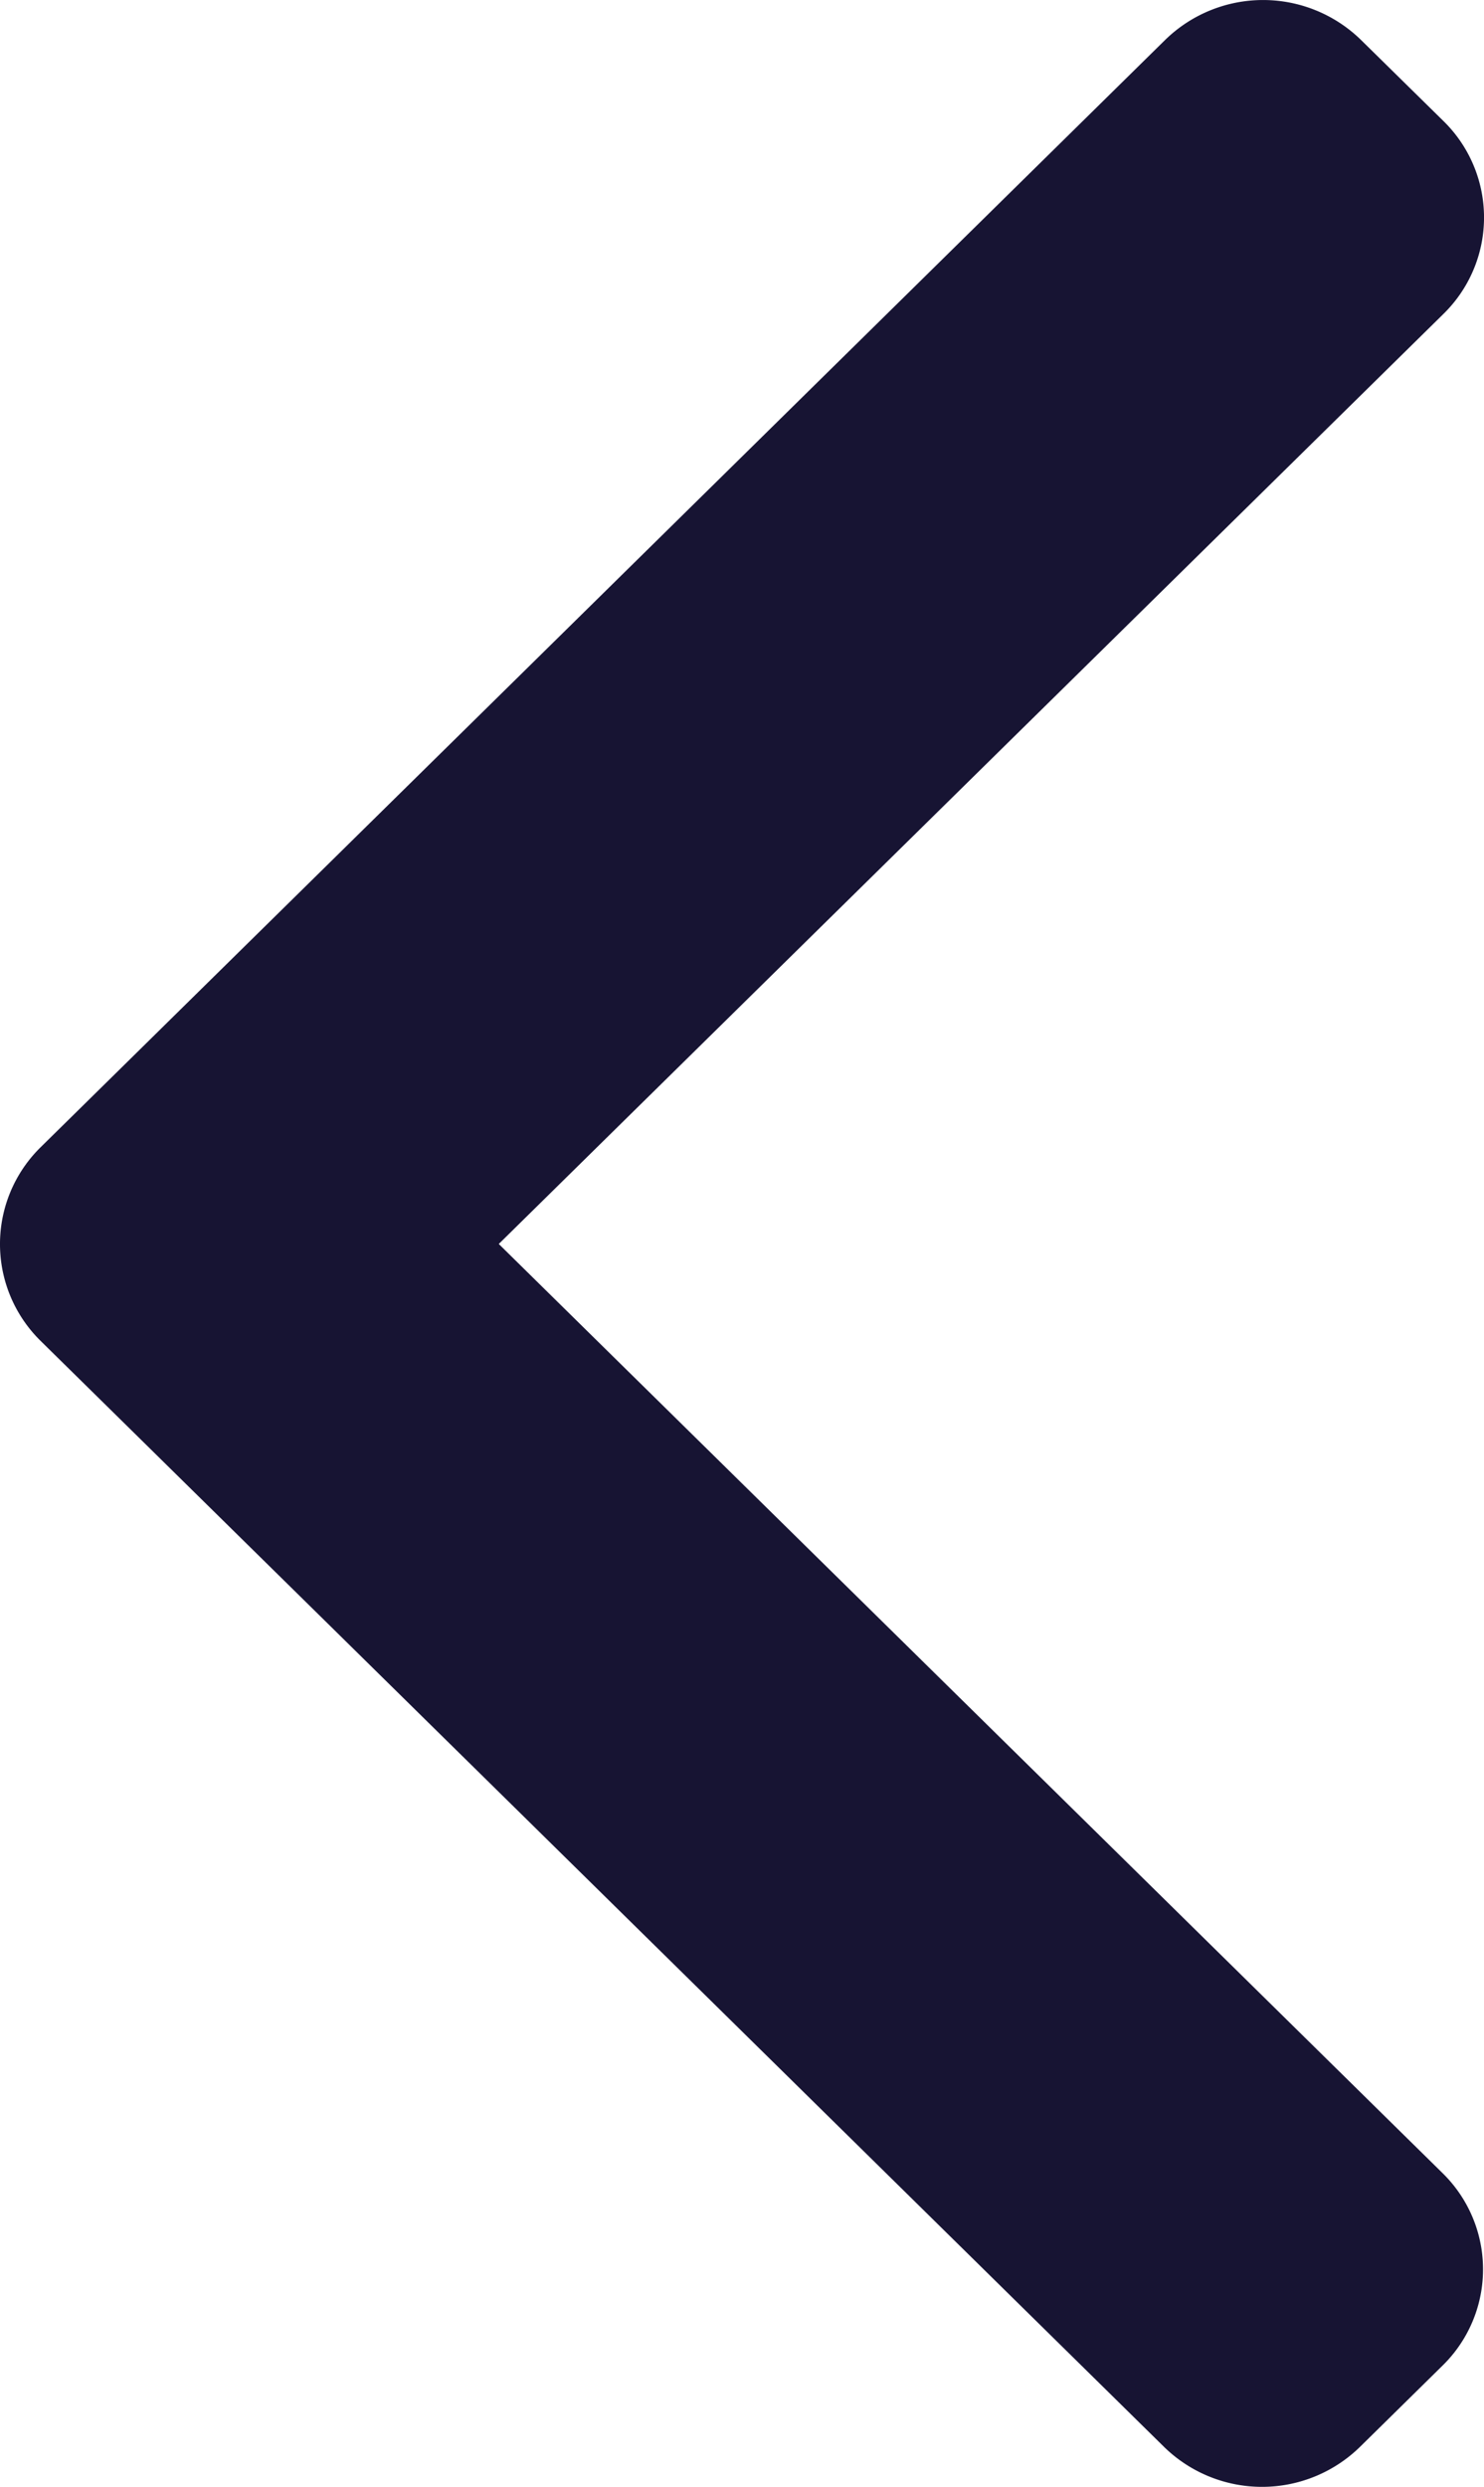
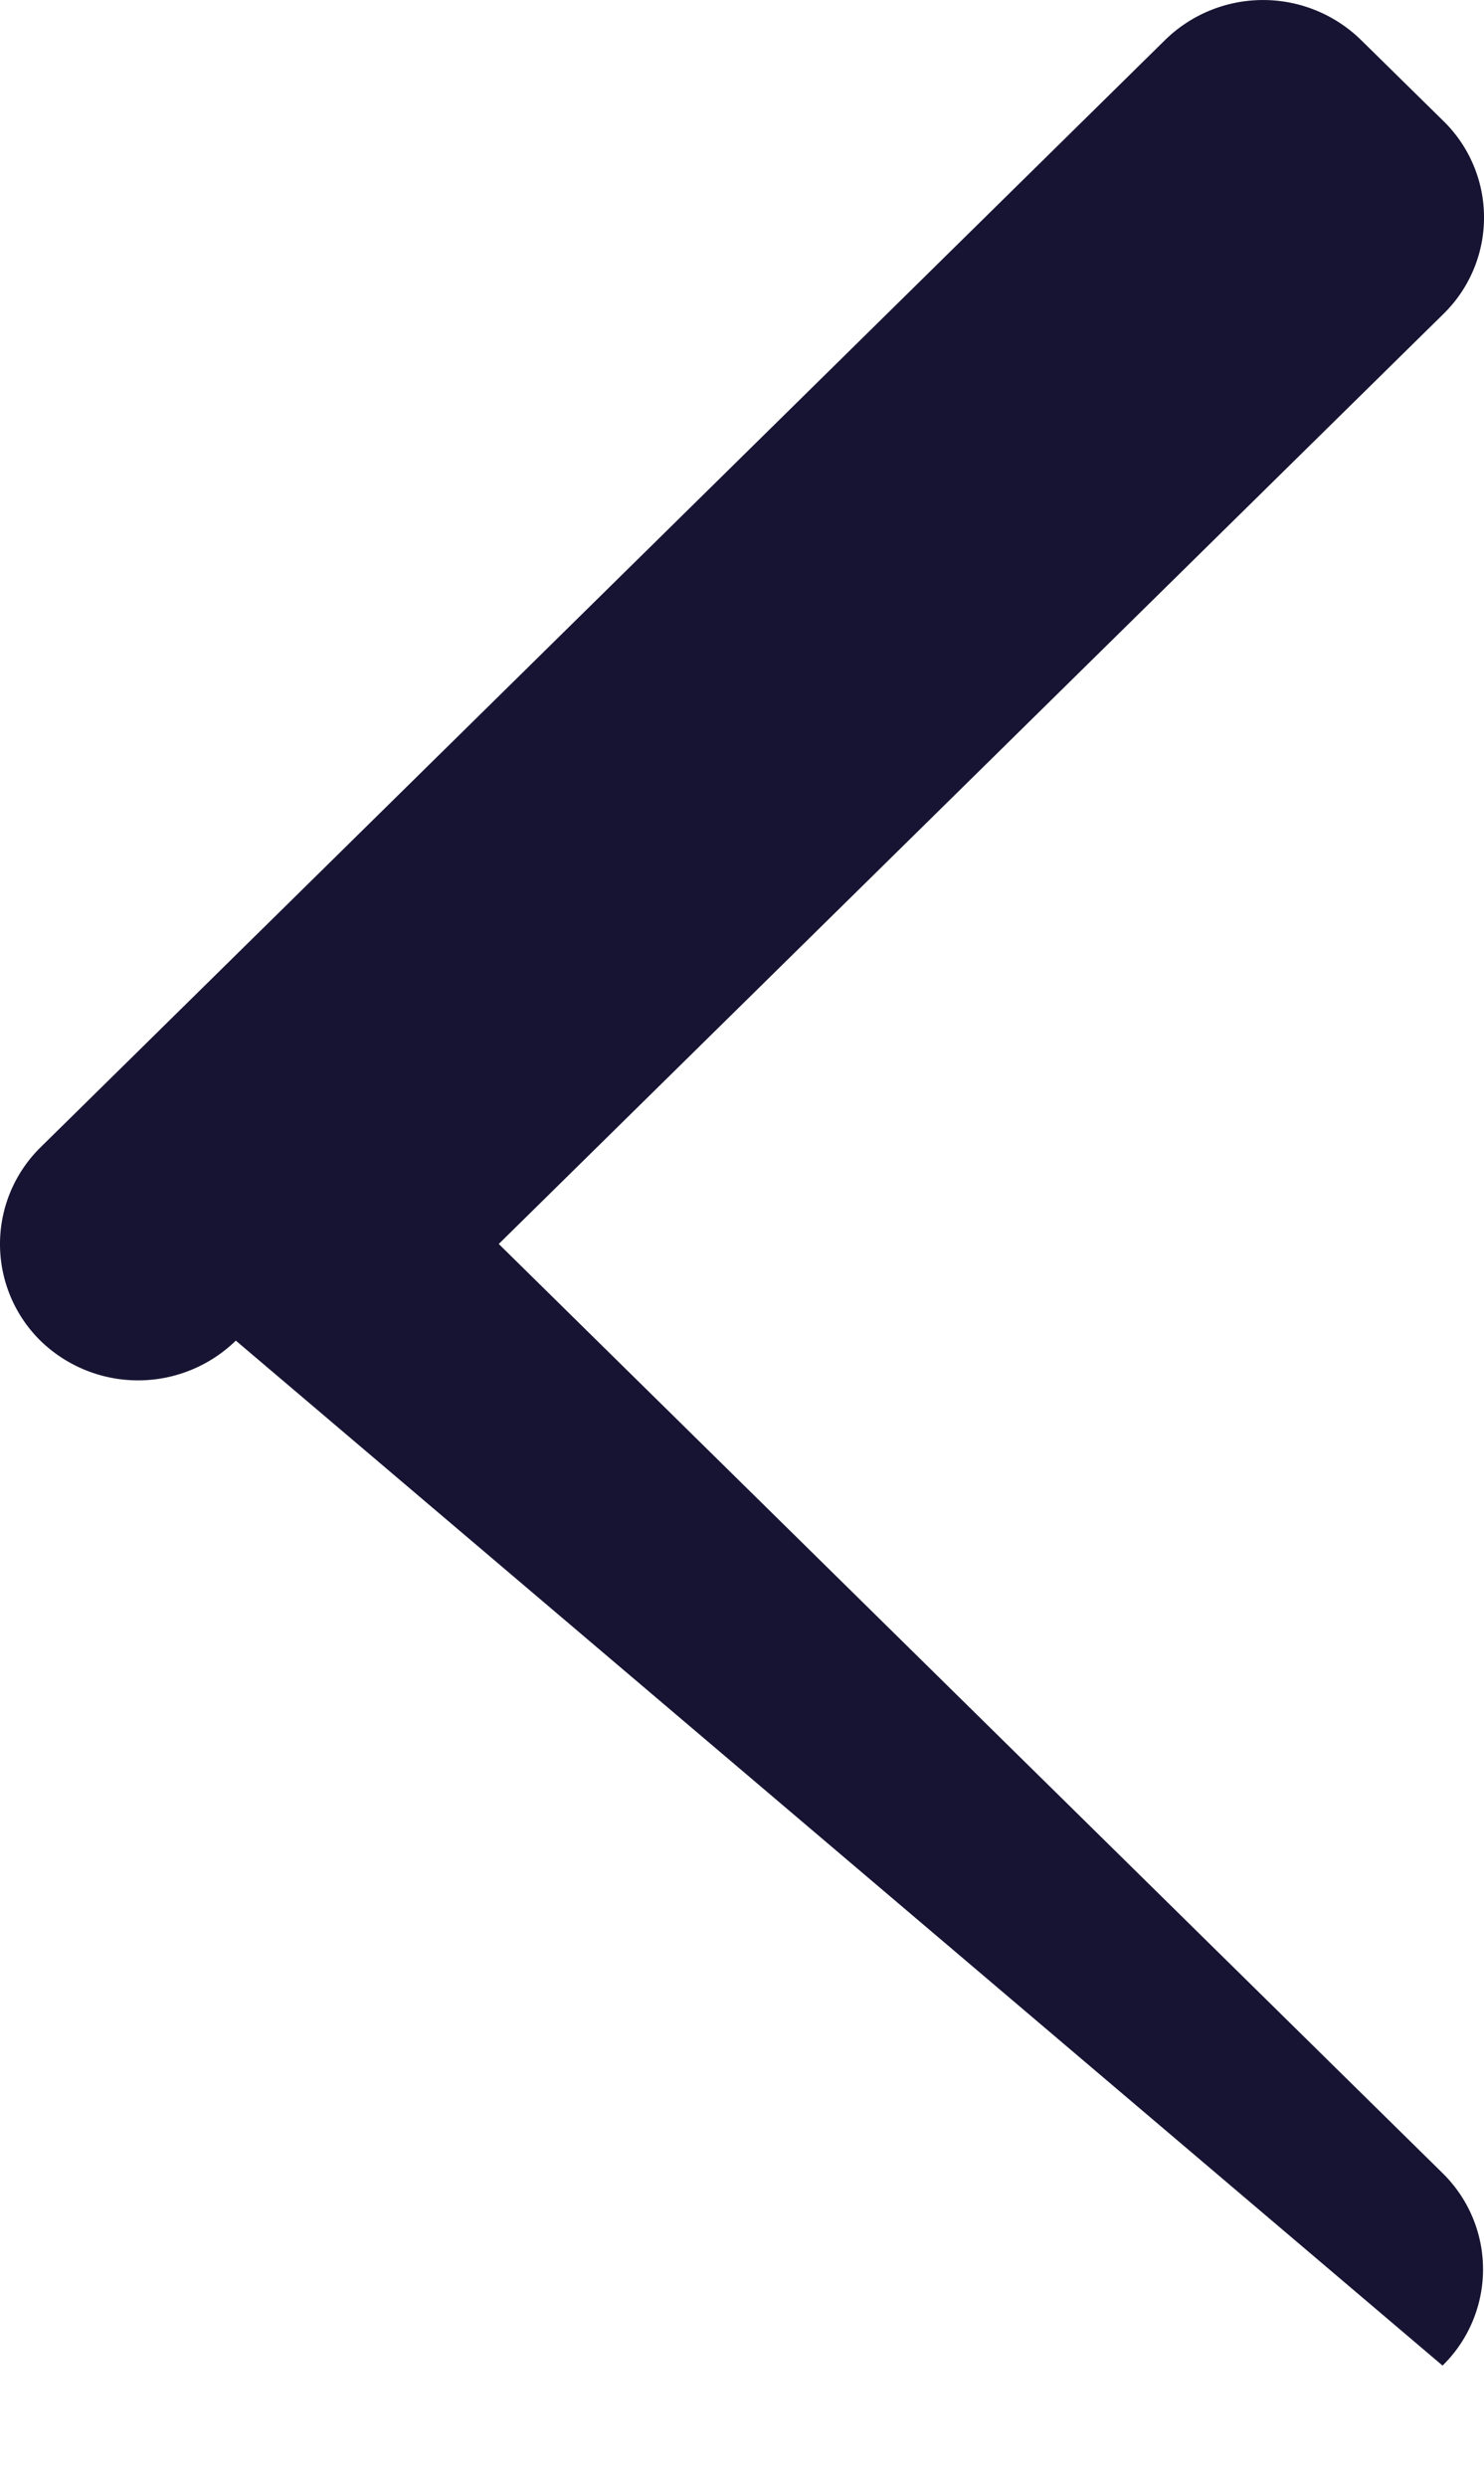
<svg xmlns="http://www.w3.org/2000/svg" width="35.019" height="58.662" viewBox="0 0 35.019 58.662">
-   <path id="Path_176183" data-name="Path 176183" d="M.952,31.623l26.522,26.1a3.306,3.306,0,0,0,4.613,0L34.041,55.8a3.175,3.175,0,0,0,0-4.54L11.77,29.343,34.067,7.4a3.181,3.181,0,0,0,0-4.54L32.112.938a3.306,3.306,0,0,0-4.613,0L.952,27.068a3.2,3.2,0,0,0,0,4.555Z" fill="#171433" />
+   <path id="Path_176183" data-name="Path 176183" d="M.952,31.623a3.306,3.306,0,0,0,4.613,0L34.041,55.8a3.175,3.175,0,0,0,0-4.54L11.77,29.343,34.067,7.4a3.181,3.181,0,0,0,0-4.54L32.112.938a3.306,3.306,0,0,0-4.613,0L.952,27.068a3.2,3.2,0,0,0,0,4.555Z" fill="#171433" />
</svg>